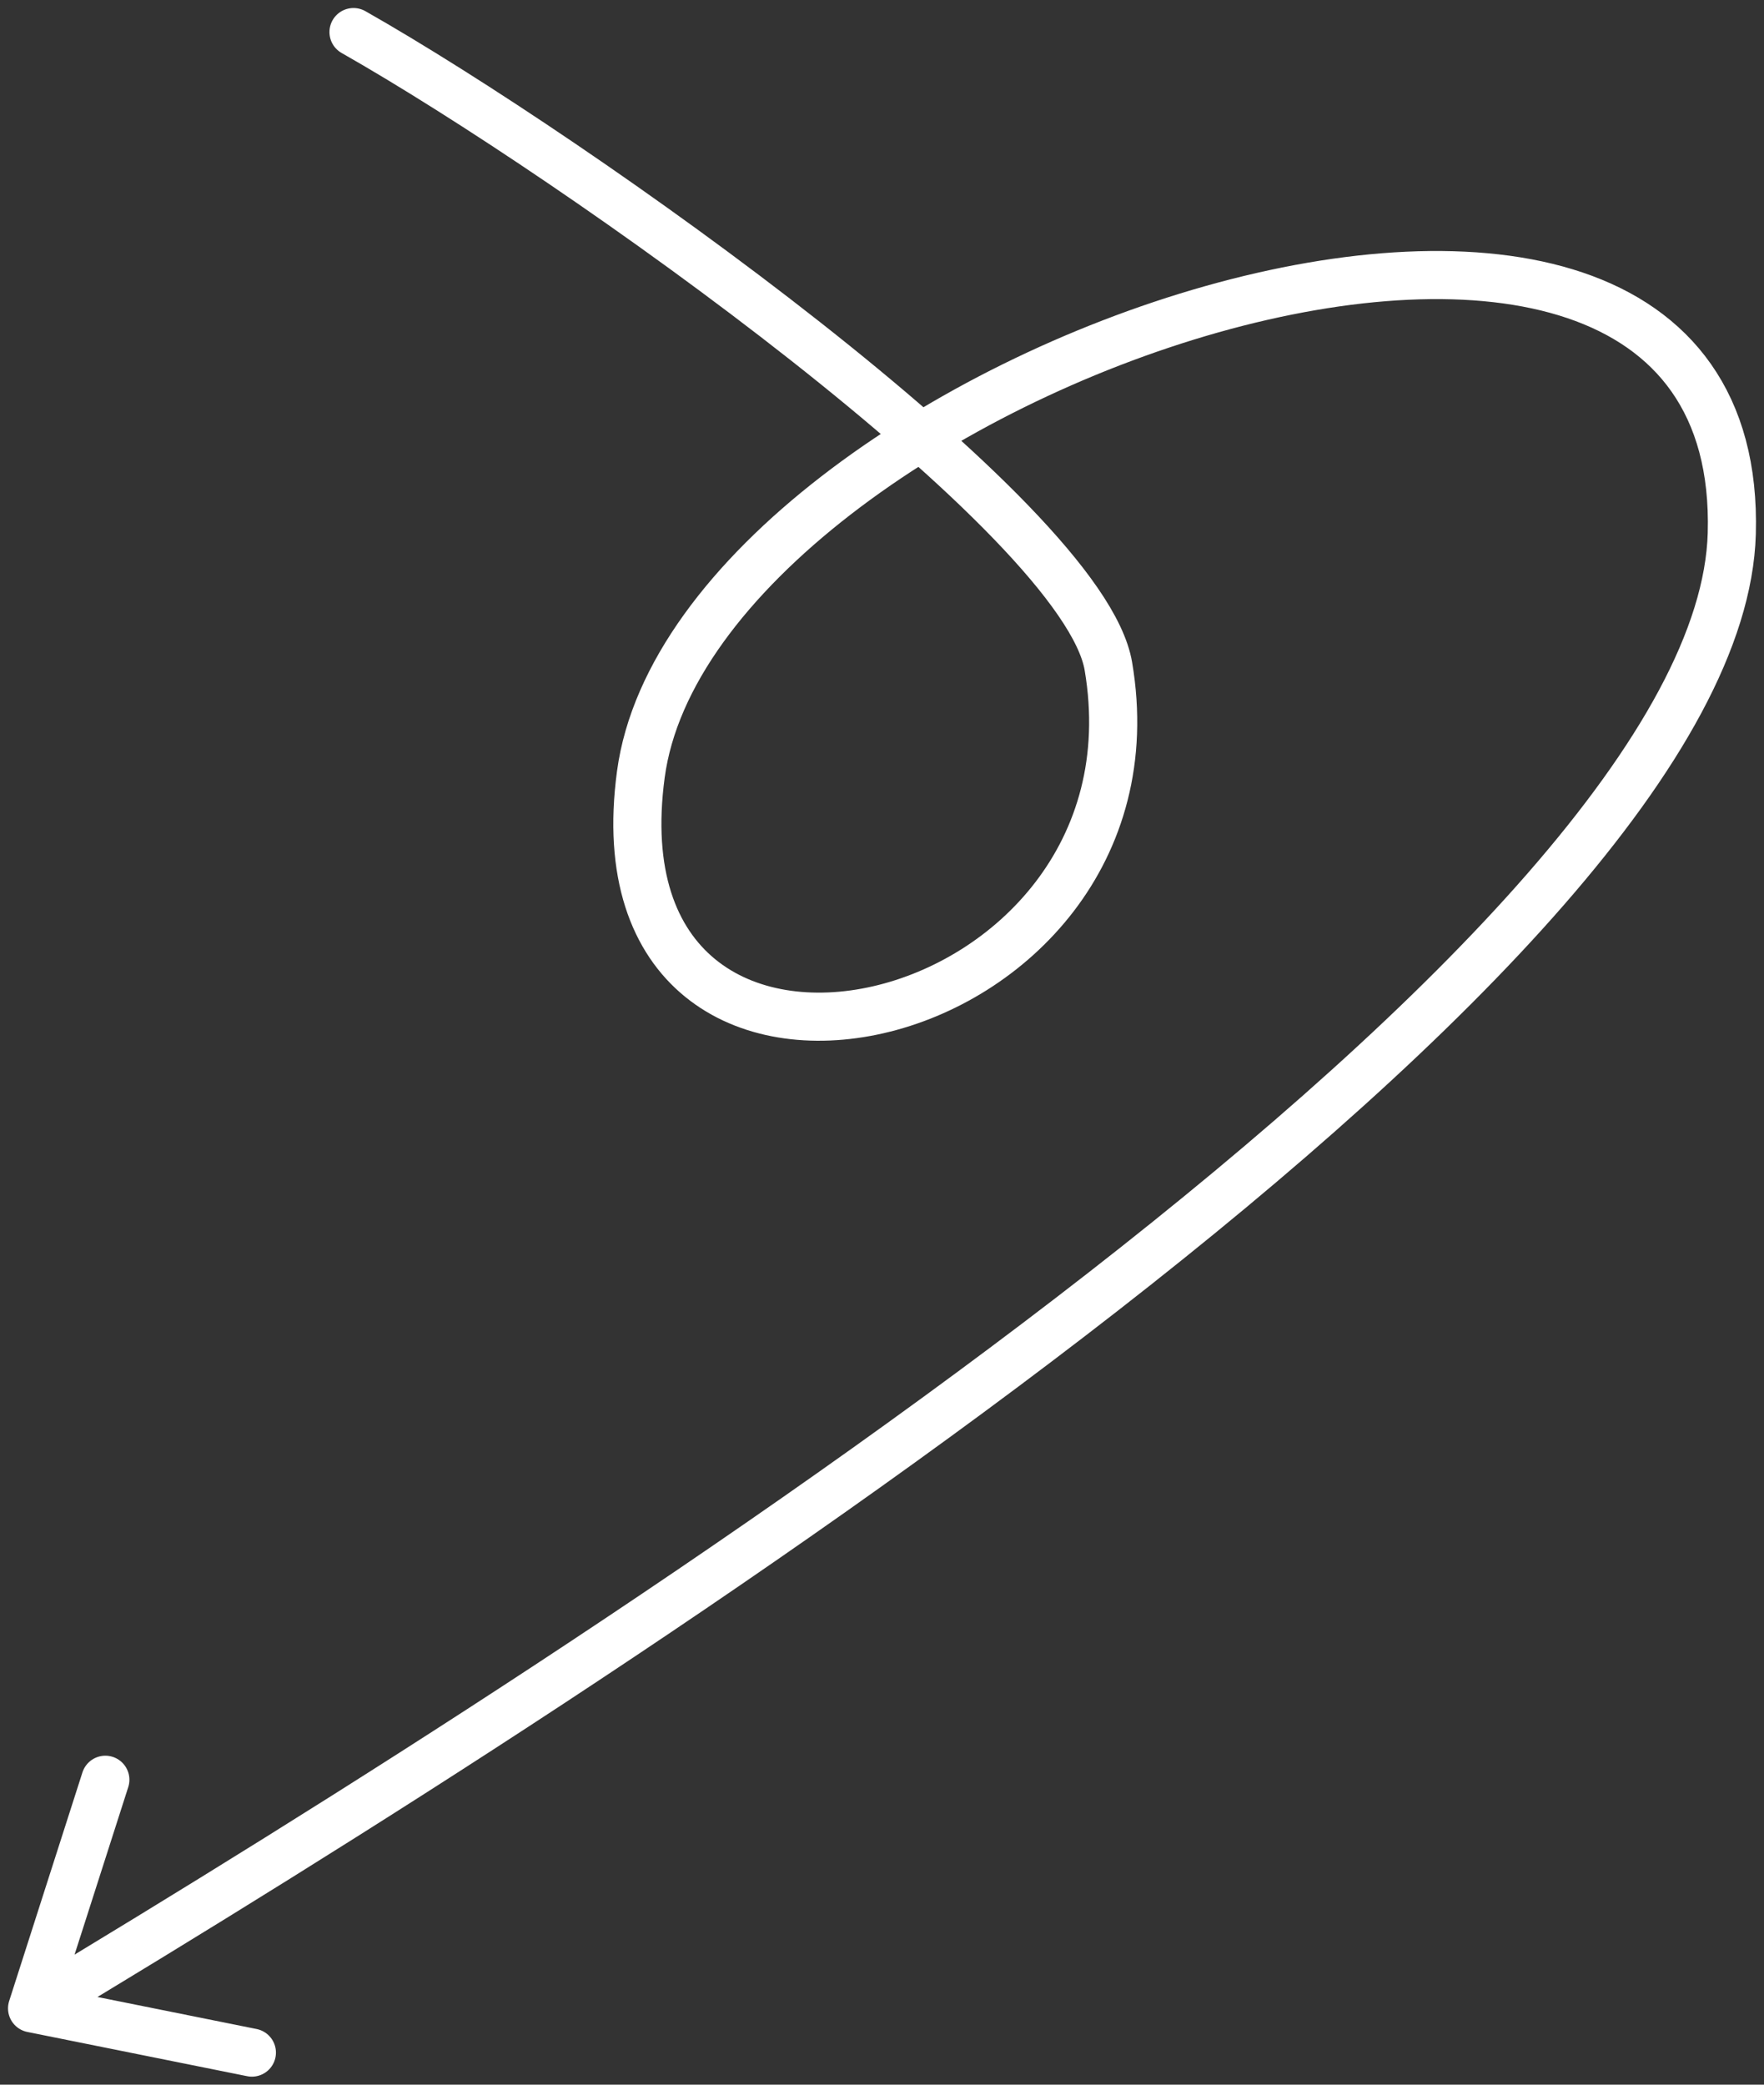
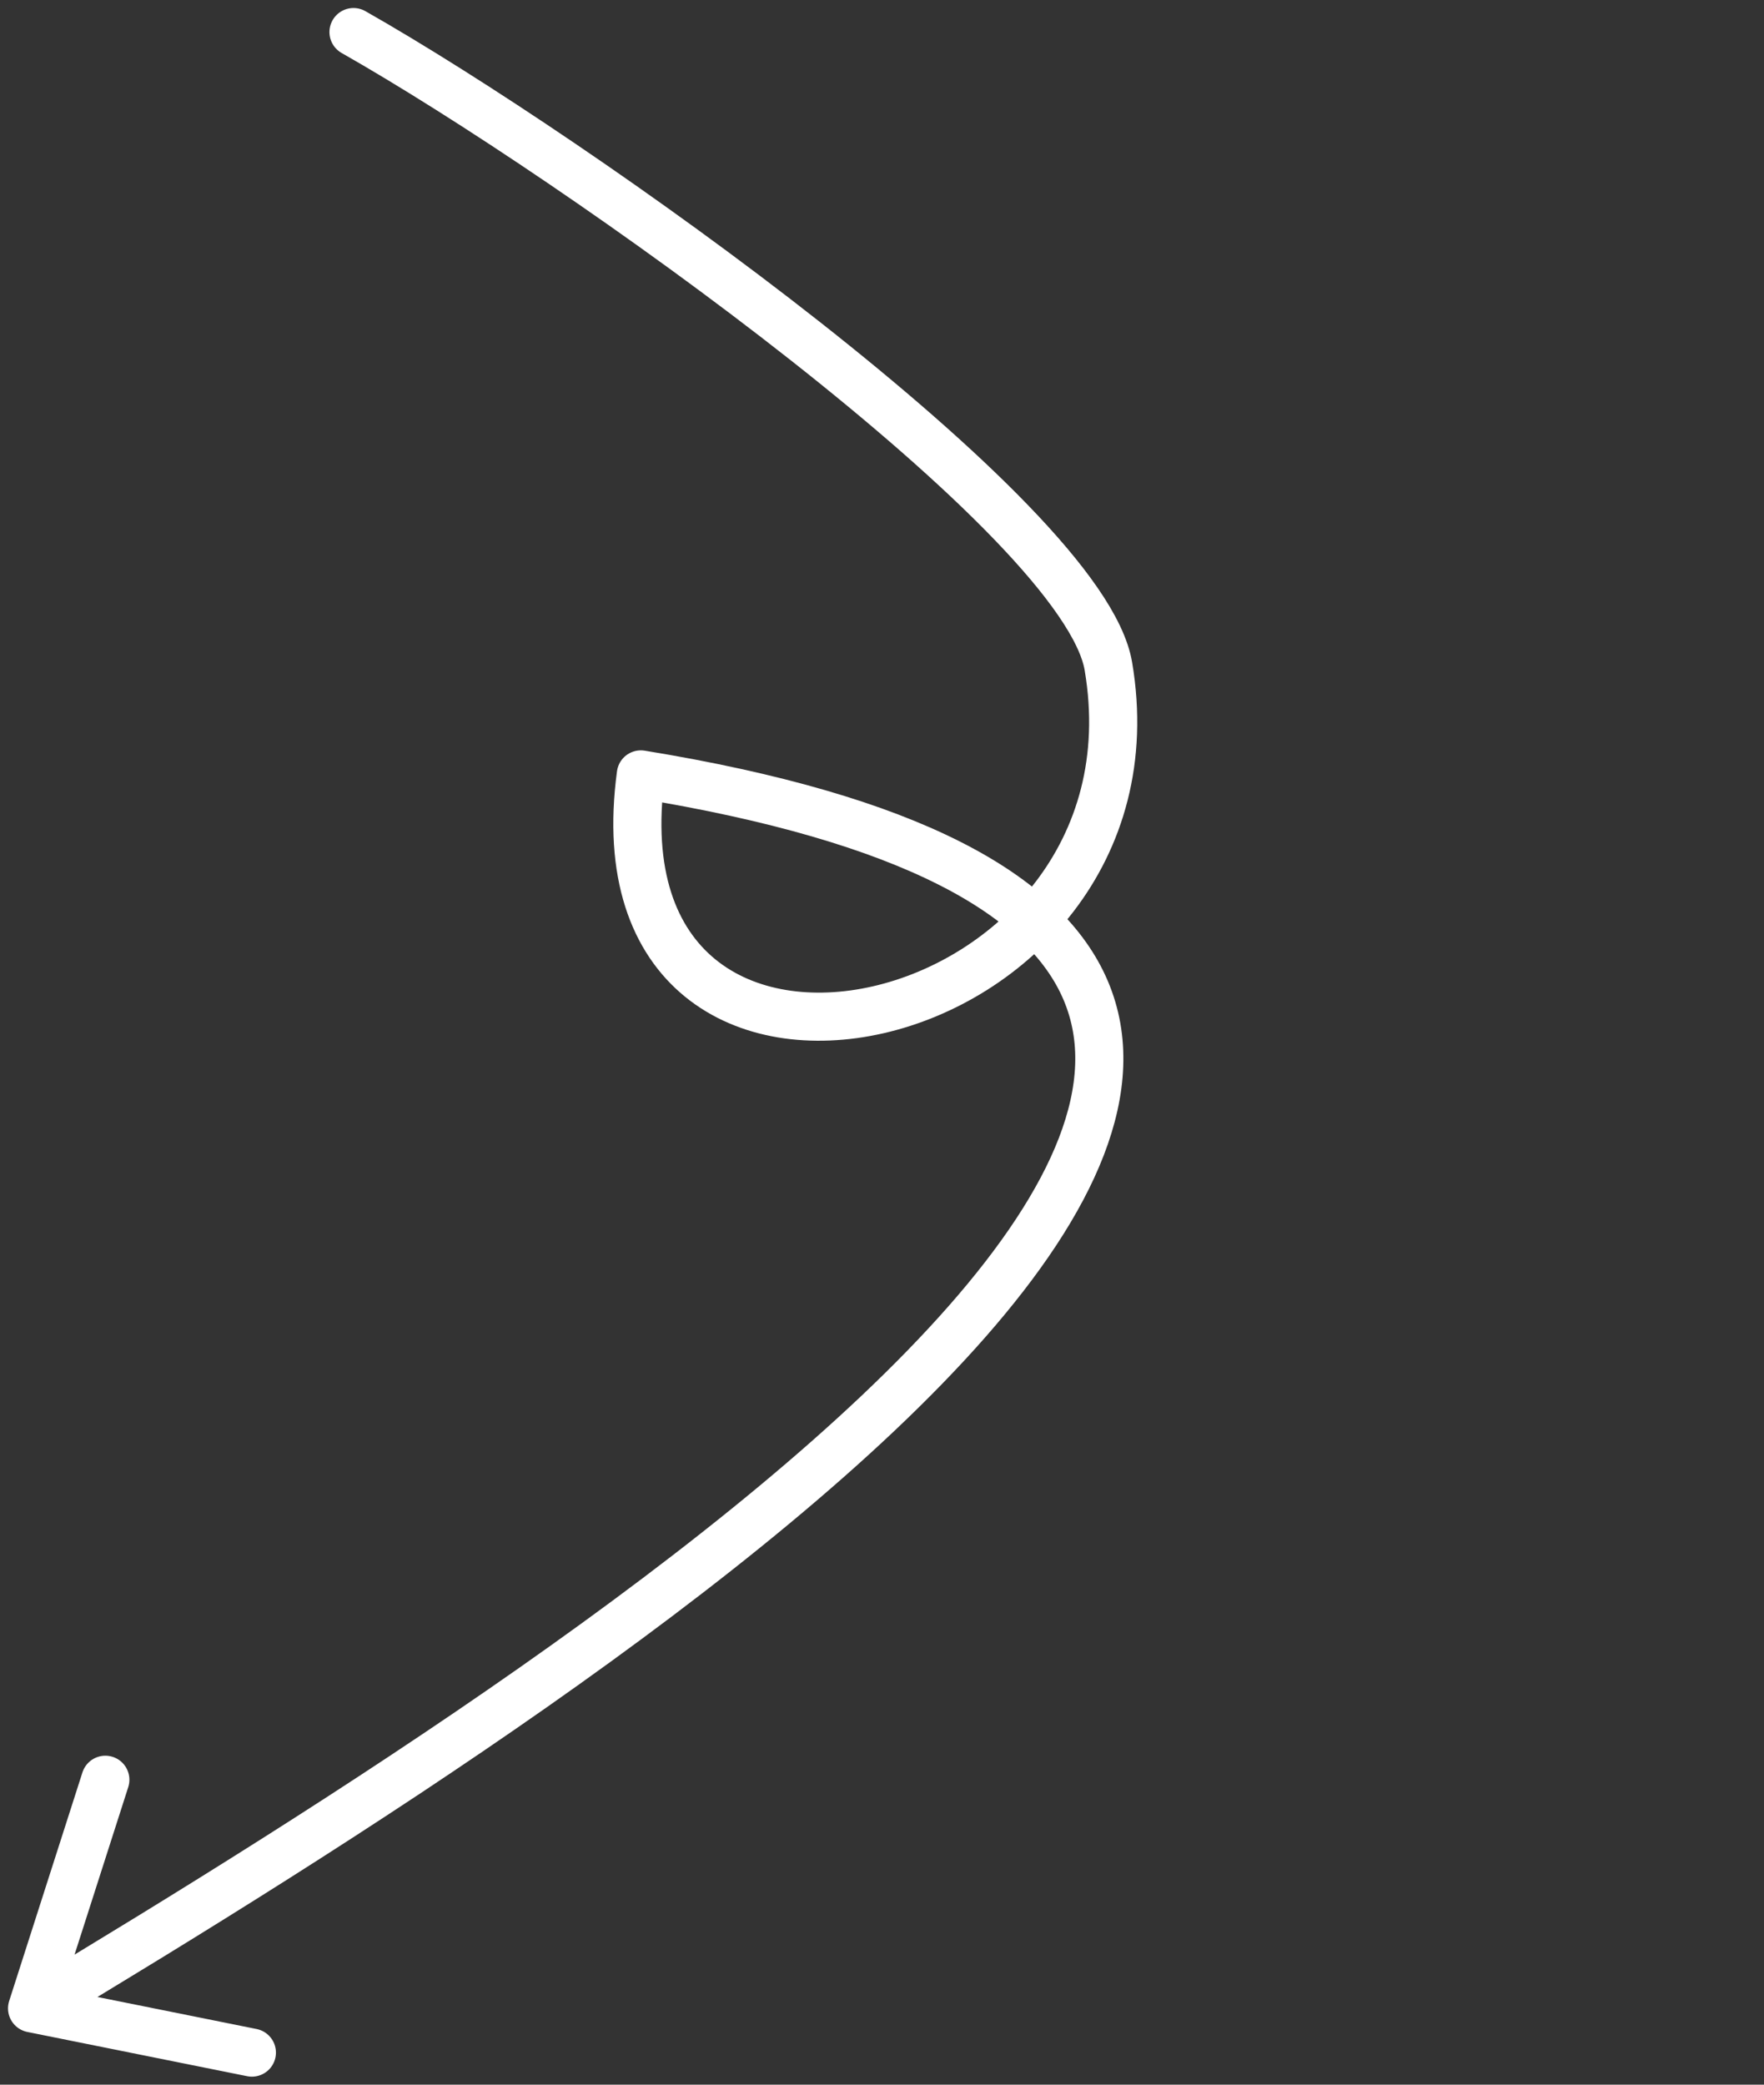
<svg xmlns="http://www.w3.org/2000/svg" width="110" height="130" viewBox="0 0 110 130" fill="none">
  <rect x="0" y="0" width="110" height="130" fill="#333333" stroke="none" />
-   <path d="M22.044 2C35.913 9.869 67.549 32.291 69.117 41.547C73.065 64.847 36.622 73.124 39.962 48.292C43.303 23.46 108.902 0.774 107.991 33.27C107.262 59.267 39.557 102.657 2 125.241M2 125.241L6.569 110.985M2 125.241L15.707 128" stroke="white" stroke-width="3" stroke-linecap="round" stroke-linejoin="round" />
+   <path d="M22.044 2C35.913 9.869 67.549 32.291 69.117 41.547C73.065 64.847 36.622 73.124 39.962 48.292C107.262 59.267 39.557 102.657 2 125.241M2 125.241L6.569 110.985M2 125.241L15.707 128" stroke="white" stroke-width="3" stroke-linecap="round" stroke-linejoin="round" />
</svg>